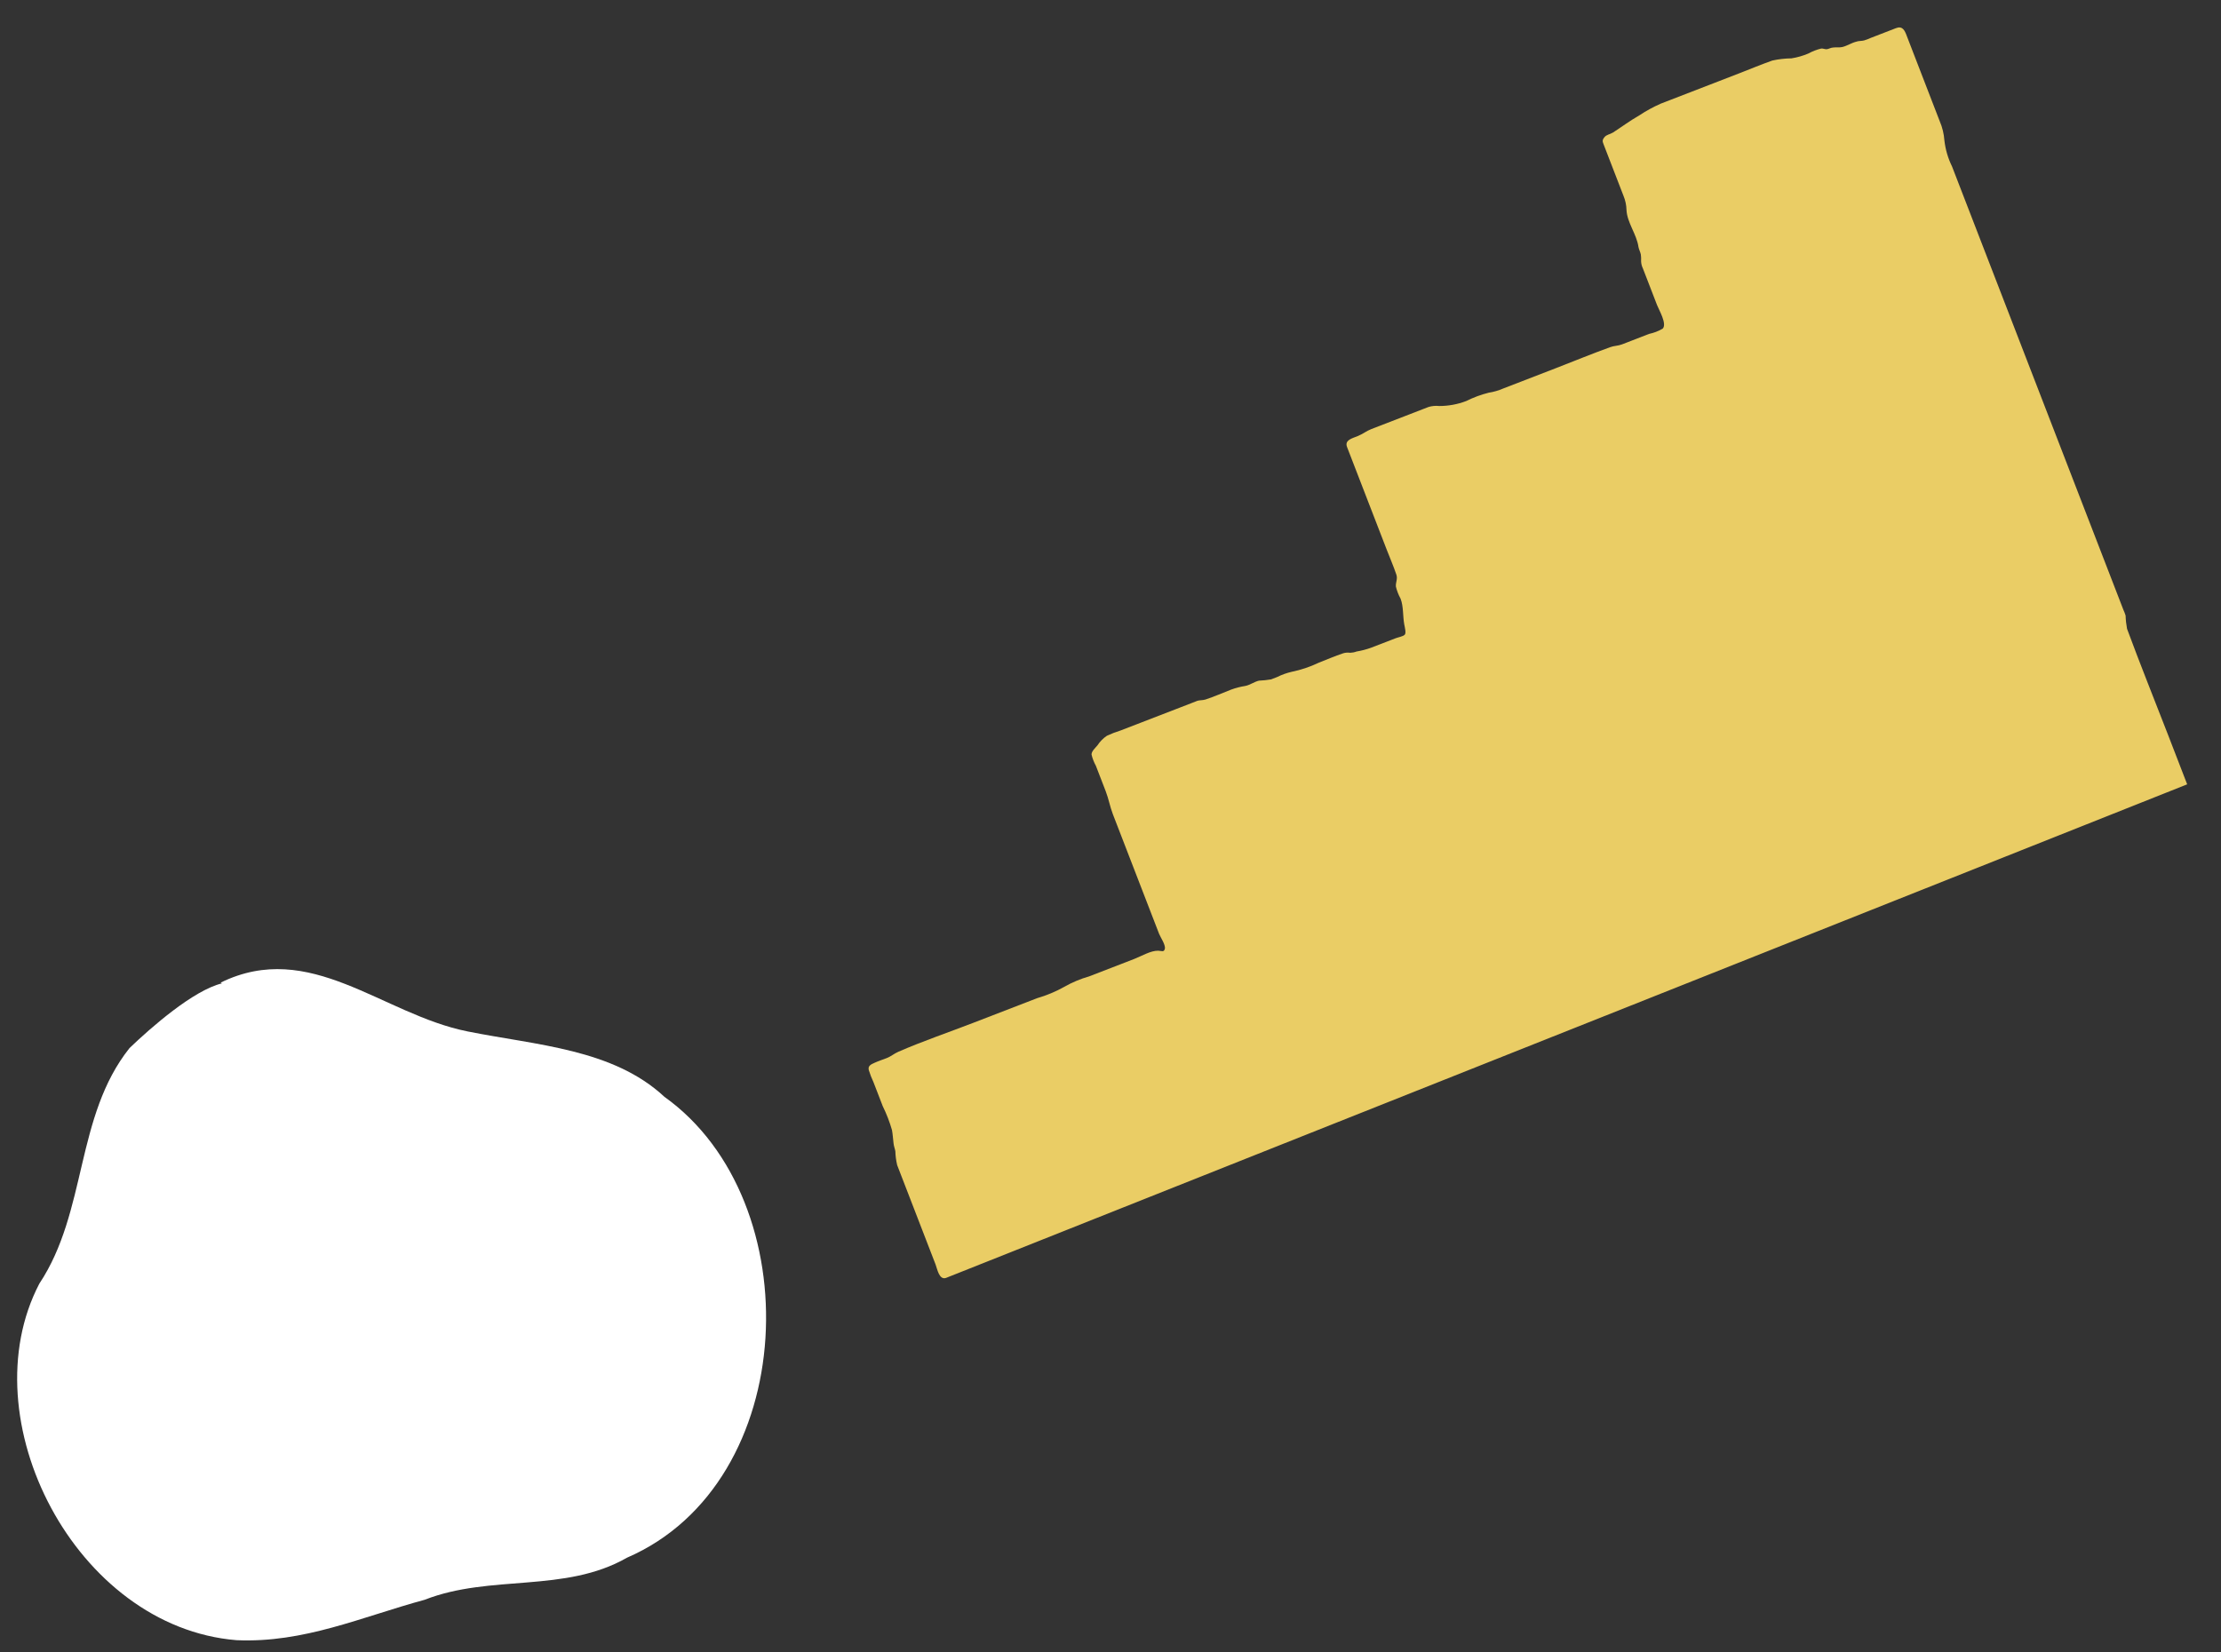
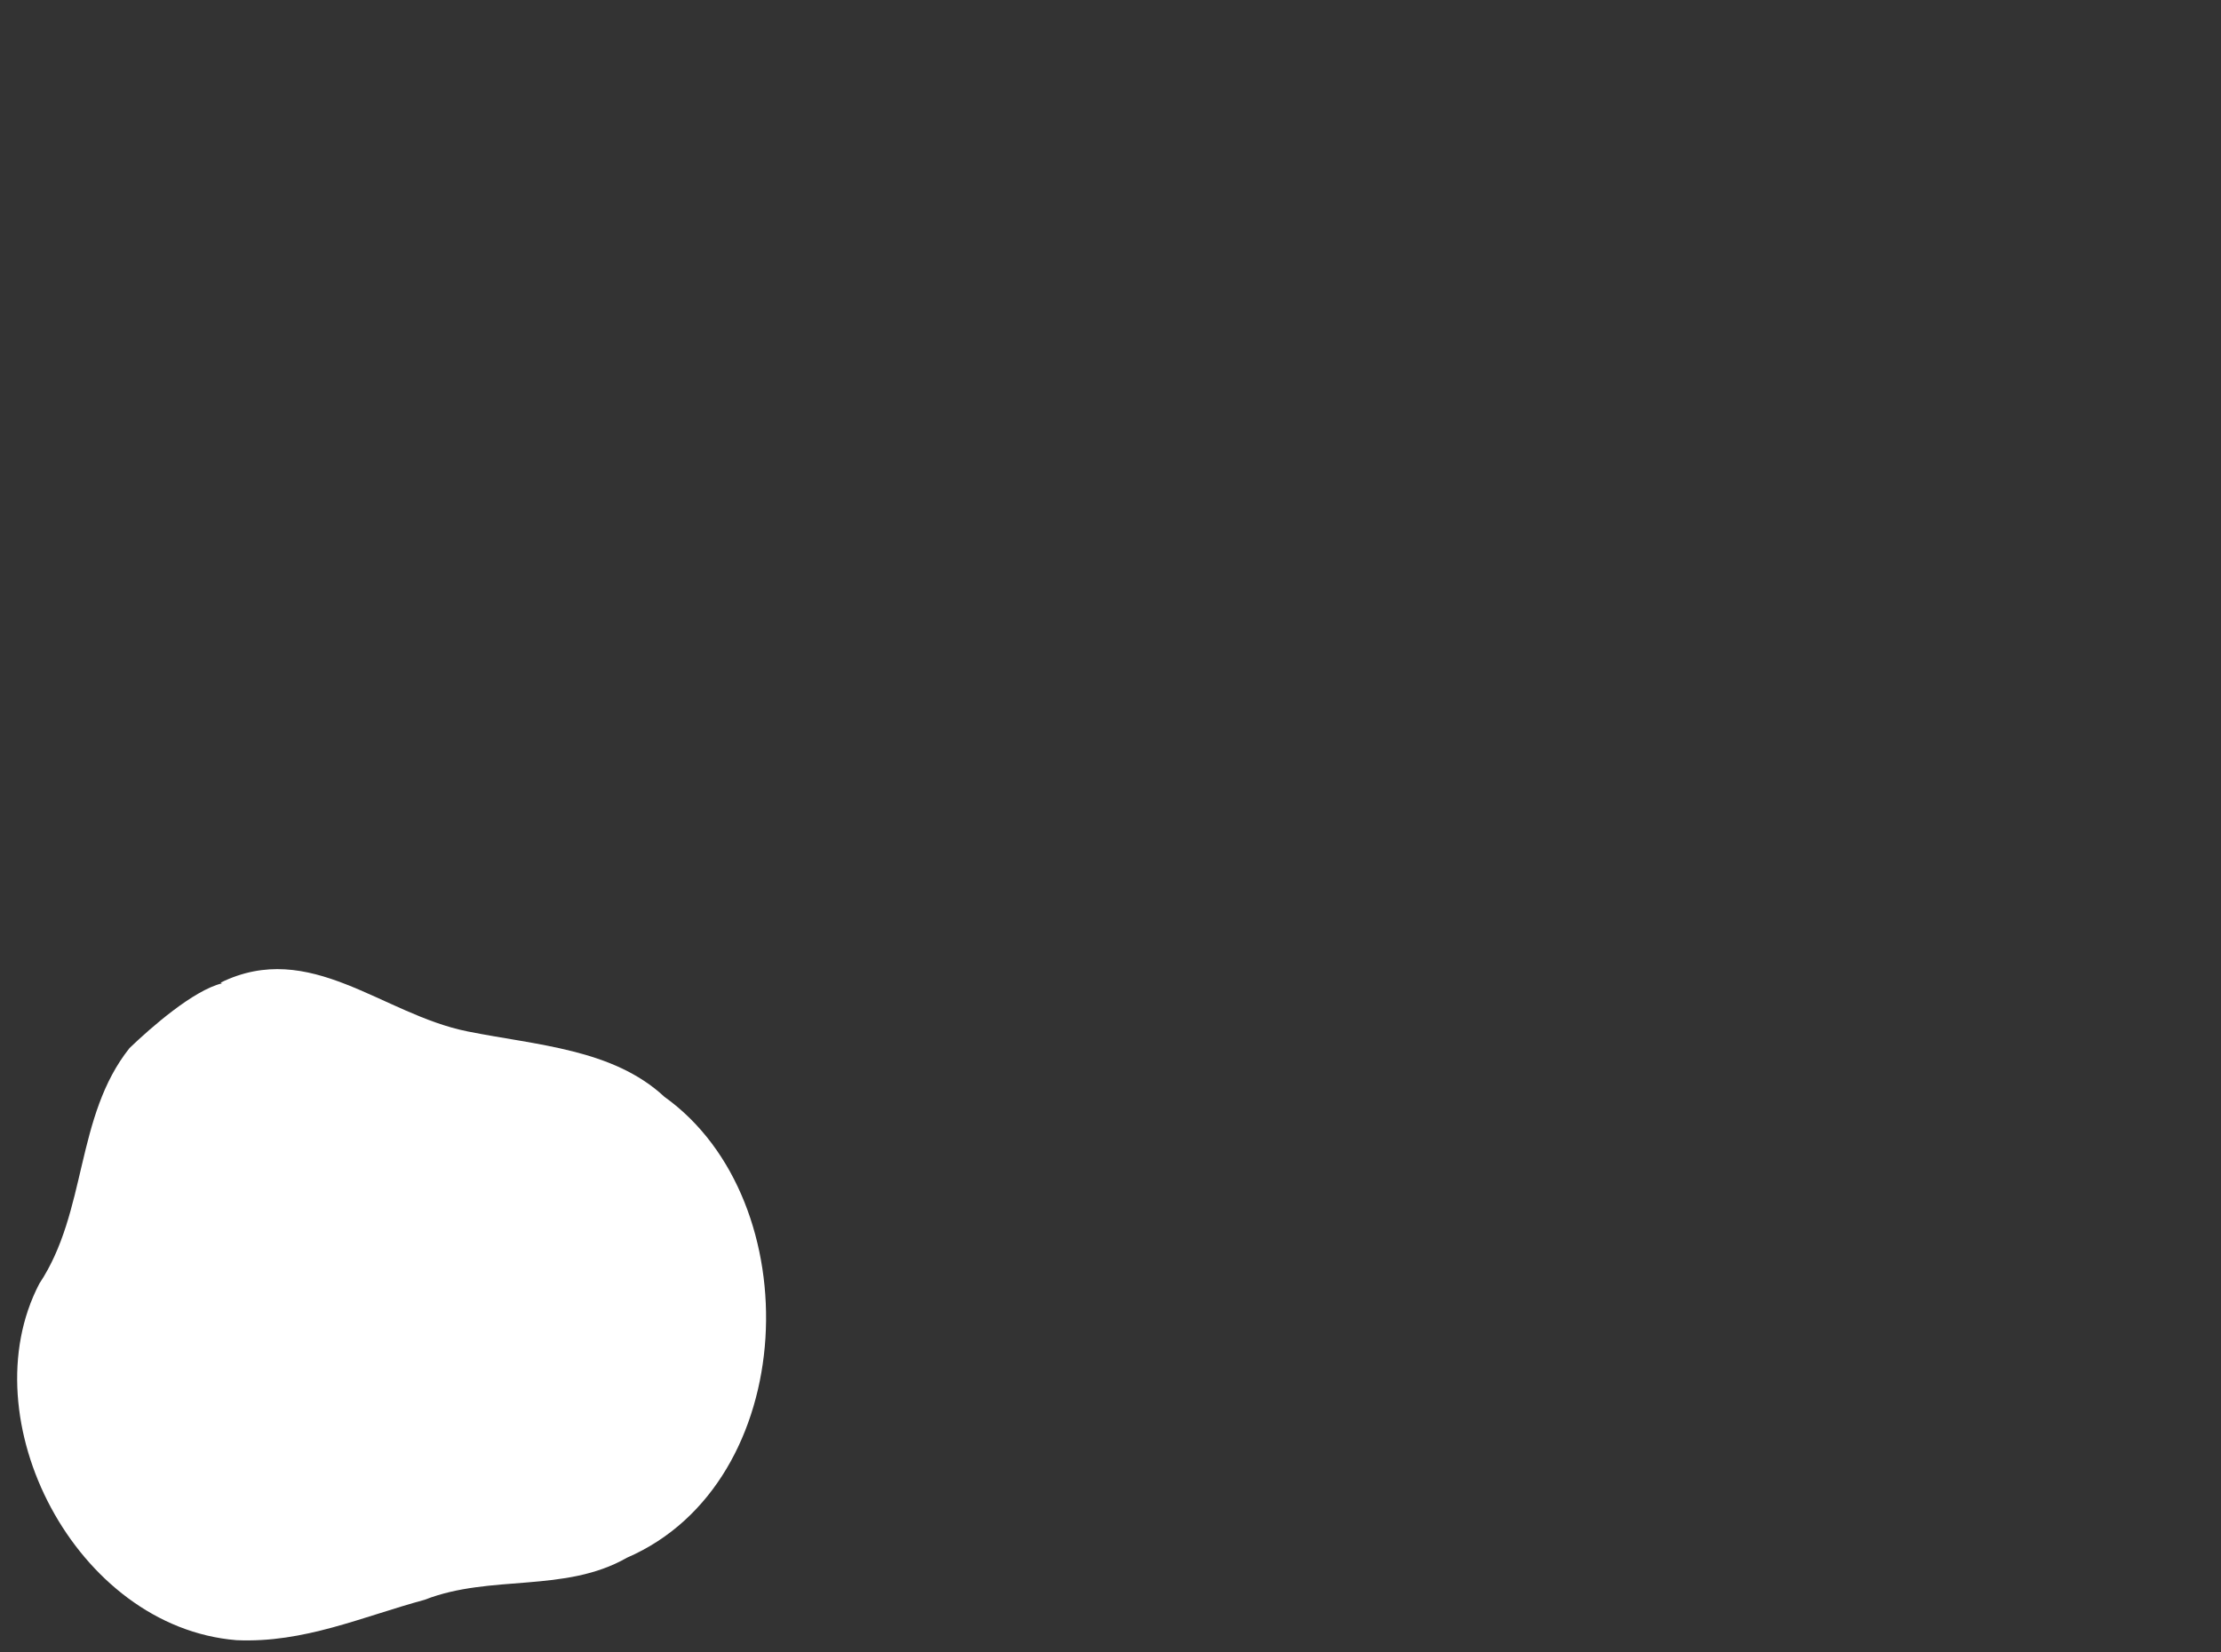
<svg xmlns="http://www.w3.org/2000/svg" width="86" height="64" viewBox="0 0 86 64" fill="none">
  <rect x="0" y="0" width="86" height="64" fill="#333333" stroke="none" />
  <path d="M8.594 38.087C7.491 38.353 5.849 39.793 5.016 40.592C2.908 43.239 3.381 46.92 1.524 49.716C-1.213 54.957 2.921 63.019 9.158 63.526C11.772 63.643 14.009 62.622 16.444 61.961C19.001 60.961 21.866 61.713 24.281 60.33C30.996 57.421 31.371 46.512 25.727 42.481C23.732 40.623 20.778 40.485 18.103 39.948C14.795 39.287 12.013 36.359 8.543 38.058" fill="white" />
-   <path d="M36.629 49.496C36.362 49.584 36.291 49.14 36.228 48.979L35.177 46.258C35.031 45.881 34.886 45.504 34.74 45.127C34.698 44.951 34.674 44.77 34.669 44.588C34.65 44.483 34.61 44.392 34.599 44.28C34.578 44.112 34.57 43.938 34.539 43.77C34.447 43.451 34.328 43.141 34.181 42.843L33.823 41.916C33.751 41.763 33.69 41.605 33.64 41.444C33.601 41.279 33.723 41.227 33.871 41.16C34.019 41.093 34.184 41.039 34.34 40.979C34.496 40.919 34.622 40.807 34.781 40.738C35.733 40.322 36.73 39.985 37.7 39.61L40.16 38.66C40.528 38.554 40.882 38.406 41.215 38.218C41.517 38.047 41.838 37.912 42.172 37.817L43.925 37.139C44.195 37.035 44.556 36.815 44.846 36.822C44.972 36.825 45.073 36.895 45.105 36.744C45.137 36.593 44.933 36.3 44.882 36.169L43.631 32.931C43.451 32.465 43.271 31.999 43.092 31.536C42.979 31.242 42.929 30.942 42.814 30.644C42.699 30.345 42.56 29.988 42.434 29.66C42.359 29.523 42.302 29.377 42.266 29.226C42.262 29.096 42.412 28.97 42.497 28.866C42.591 28.721 42.715 28.595 42.859 28.498C43.029 28.418 43.204 28.35 43.384 28.295L46.134 27.233C46.209 27.204 46.288 27.173 46.362 27.144C46.437 27.116 46.571 27.127 46.678 27.093C47.013 26.983 47.343 26.836 47.672 26.709C47.85 26.644 48.034 26.596 48.222 26.567C48.402 26.532 48.568 26.404 48.748 26.363C48.906 26.356 49.063 26.339 49.219 26.313C49.296 26.283 49.377 26.252 49.453 26.222C49.632 26.133 49.82 26.065 50.015 26.02C50.374 25.947 50.723 25.83 51.054 25.672C51.374 25.548 51.687 25.408 52.018 25.3C52.103 25.275 52.193 25.27 52.281 25.283C52.365 25.28 52.448 25.264 52.527 25.234C52.715 25.203 52.9 25.155 53.079 25.091L54.041 24.72C54.132 24.684 54.33 24.65 54.392 24.584C54.455 24.518 54.397 24.305 54.376 24.192C54.315 23.864 54.35 23.491 54.232 23.186C54.151 23.04 54.09 22.882 54.051 22.719C54.037 22.547 54.128 22.429 54.068 22.253C53.956 21.919 53.812 21.593 53.686 21.265L52.541 18.302C52.414 17.974 52.286 17.643 52.16 17.315C52.054 17.042 52.36 16.978 52.569 16.892C52.779 16.806 52.907 16.693 53.099 16.619L55.086 15.851C55.163 15.822 55.239 15.792 55.316 15.762C55.448 15.723 55.586 15.71 55.723 15.725C56.082 15.726 56.44 15.661 56.775 15.532C57.054 15.393 57.346 15.284 57.648 15.209C57.838 15.18 58.023 15.126 58.199 15.05L60.244 14.26C60.943 13.99 61.638 13.702 62.344 13.448C62.497 13.389 62.644 13.4 62.804 13.339L63.852 12.933C64.039 12.894 64.219 12.825 64.383 12.728C64.557 12.542 64.238 12.009 64.164 11.818L63.793 10.857C63.733 10.703 63.673 10.546 63.613 10.392C63.571 10.305 63.548 10.21 63.545 10.114C63.55 10.027 63.547 9.941 63.535 9.855C63.514 9.754 63.463 9.667 63.444 9.567C63.378 9.079 63.004 8.625 62.98 8.133C62.976 7.945 62.936 7.759 62.864 7.585L62.276 6.063C62.217 5.911 62.157 5.756 62.098 5.602C62.052 5.483 62.032 5.432 62.121 5.32C62.21 5.208 62.325 5.212 62.456 5.133C62.797 4.913 63.118 4.672 63.476 4.469C63.739 4.294 64.017 4.142 64.307 4.014L67.347 2.839C67.773 2.674 68.195 2.497 68.626 2.345C68.87 2.291 69.118 2.263 69.368 2.26C69.592 2.225 69.81 2.162 70.019 2.074C70.178 1.987 70.348 1.921 70.524 1.879C70.593 1.874 70.667 1.913 70.738 1.906C70.808 1.898 70.891 1.846 70.973 1.842C71.096 1.823 71.221 1.85 71.344 1.82C71.525 1.774 71.688 1.663 71.869 1.617C71.971 1.577 72.083 1.595 72.189 1.564C72.294 1.533 72.366 1.496 72.451 1.463C72.771 1.339 73.091 1.215 73.415 1.09C73.666 0.993 73.752 1.171 73.835 1.397C73.902 1.571 73.969 1.744 74.036 1.918C74.394 2.845 74.753 3.774 75.111 4.701C75.211 4.934 75.271 5.182 75.289 5.435C75.329 5.788 75.429 6.131 75.586 6.449L82.218 23.613C82.252 23.687 82.282 23.763 82.306 23.841C82.311 24.014 82.33 24.185 82.362 24.355C82.871 25.734 83.425 27.106 83.954 28.473L84.69 30.378" fill="#EACD65" />
</svg>